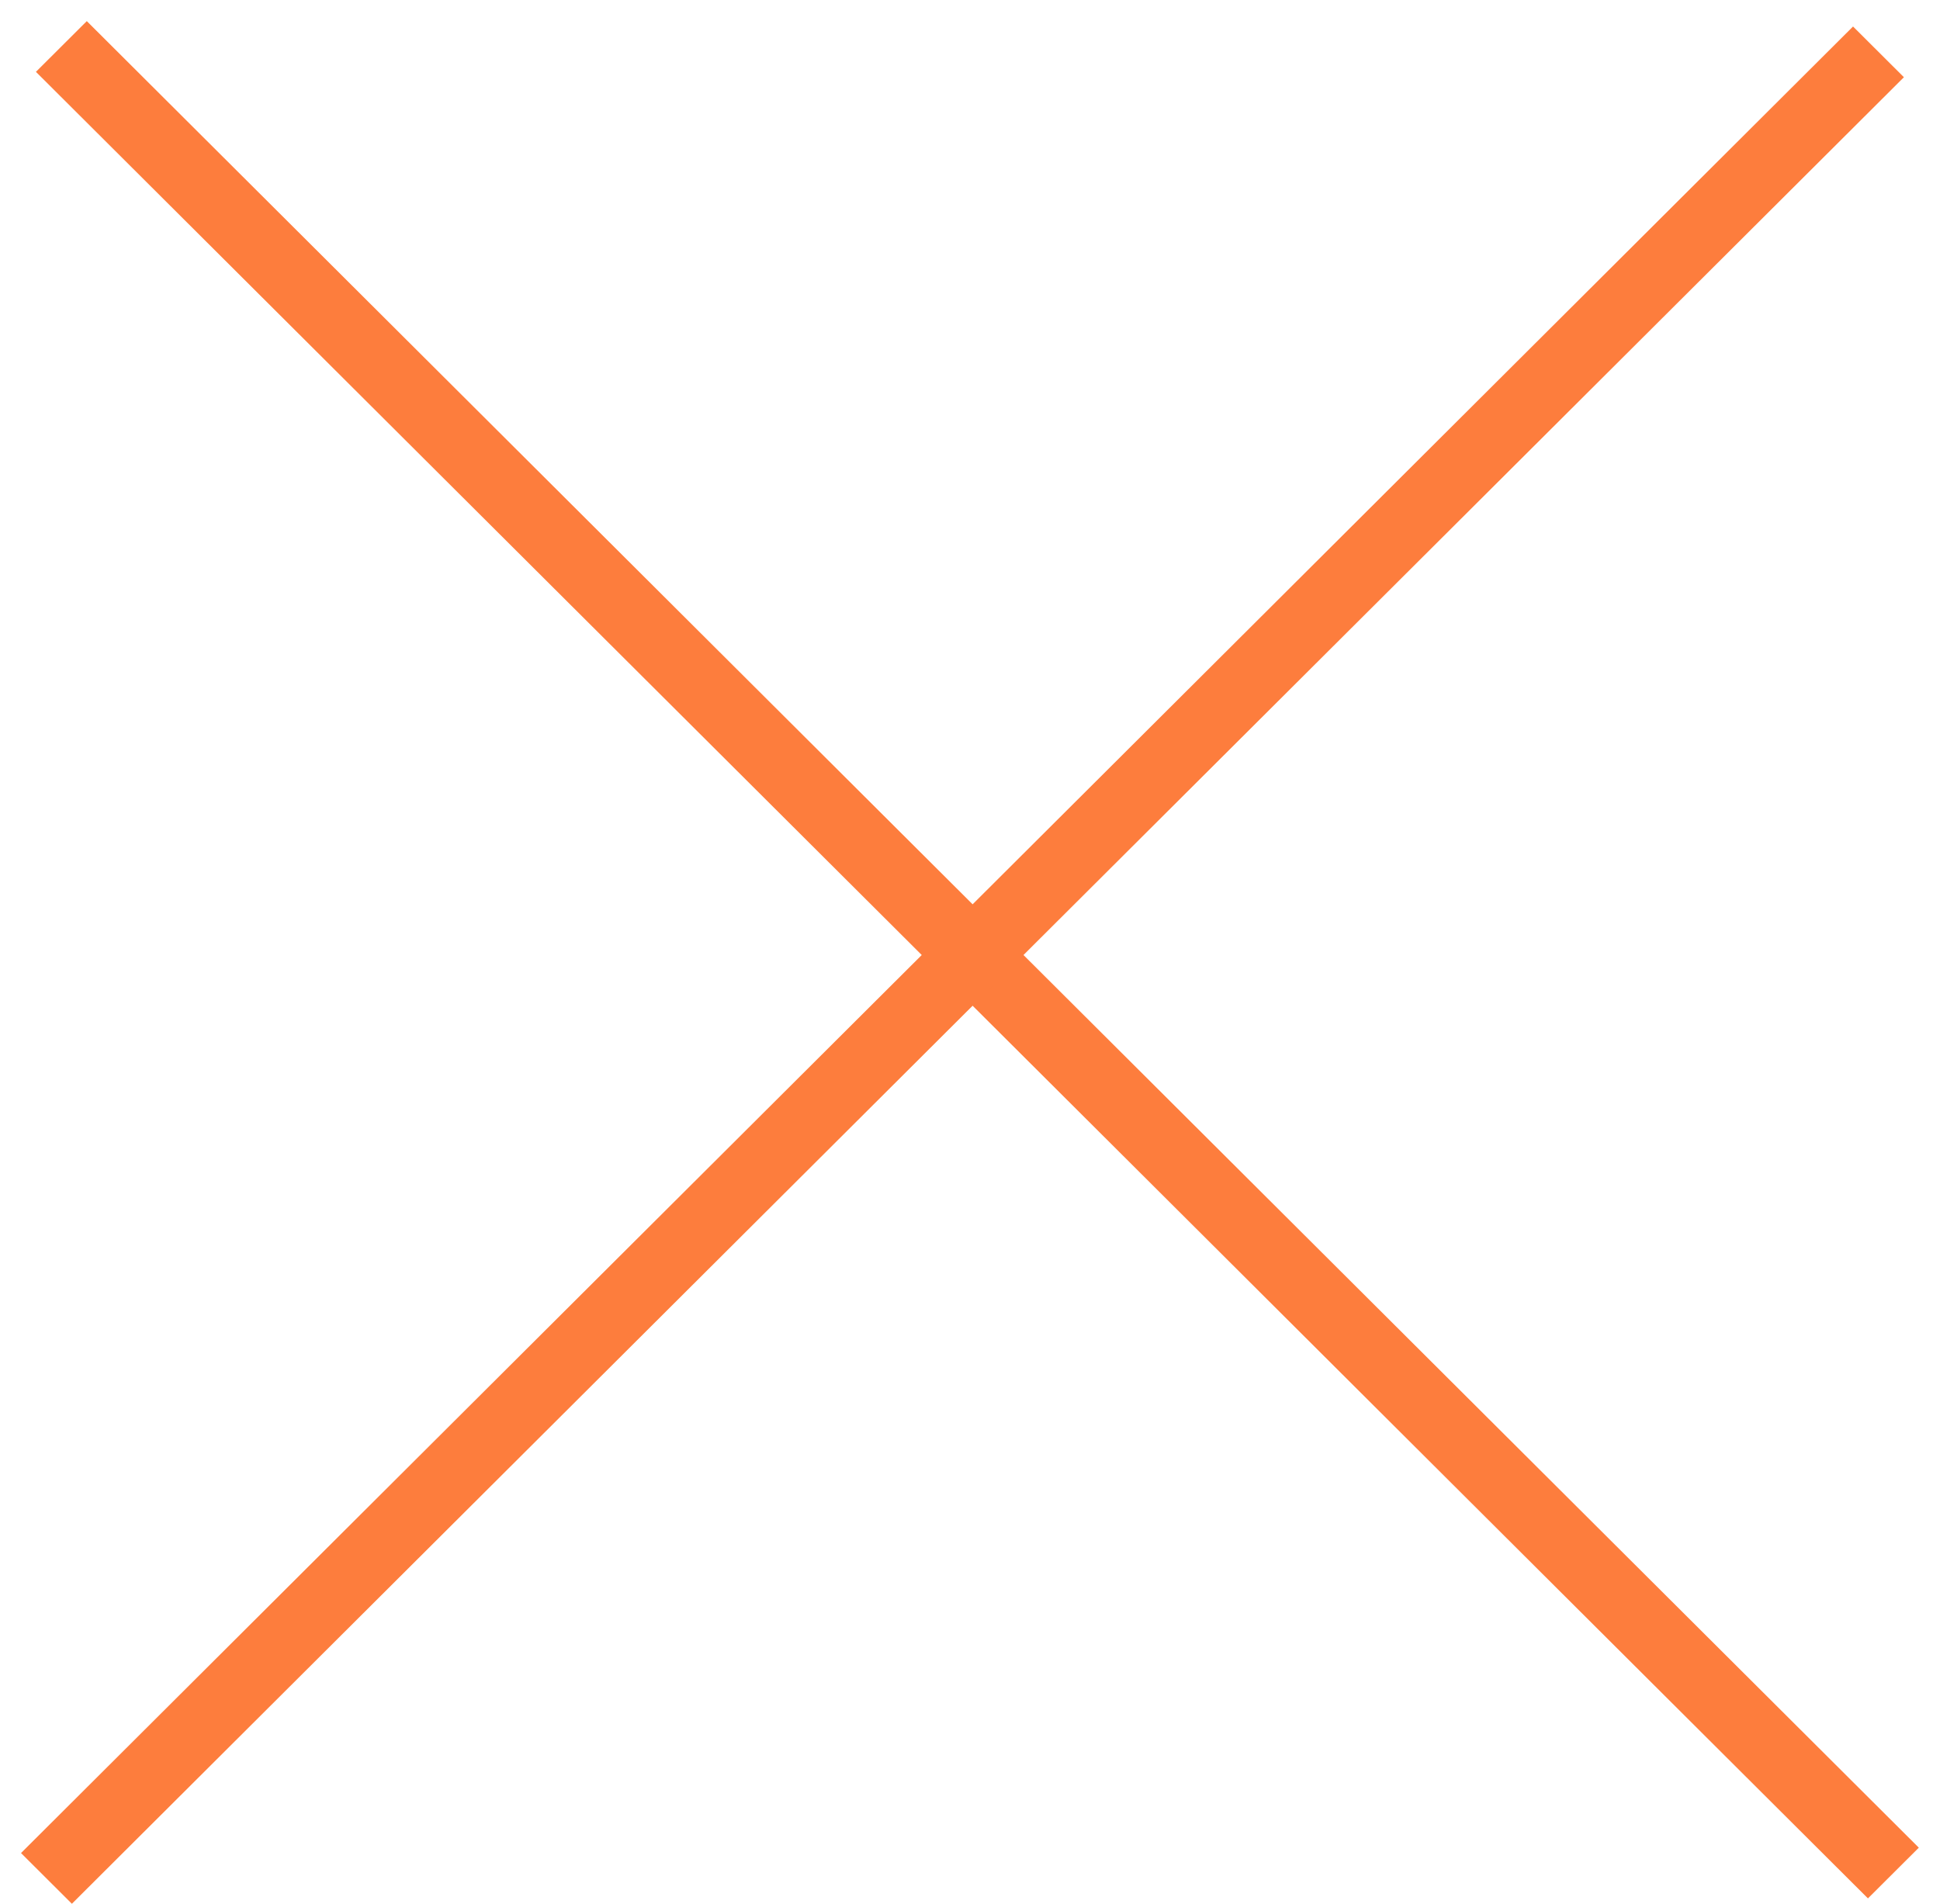
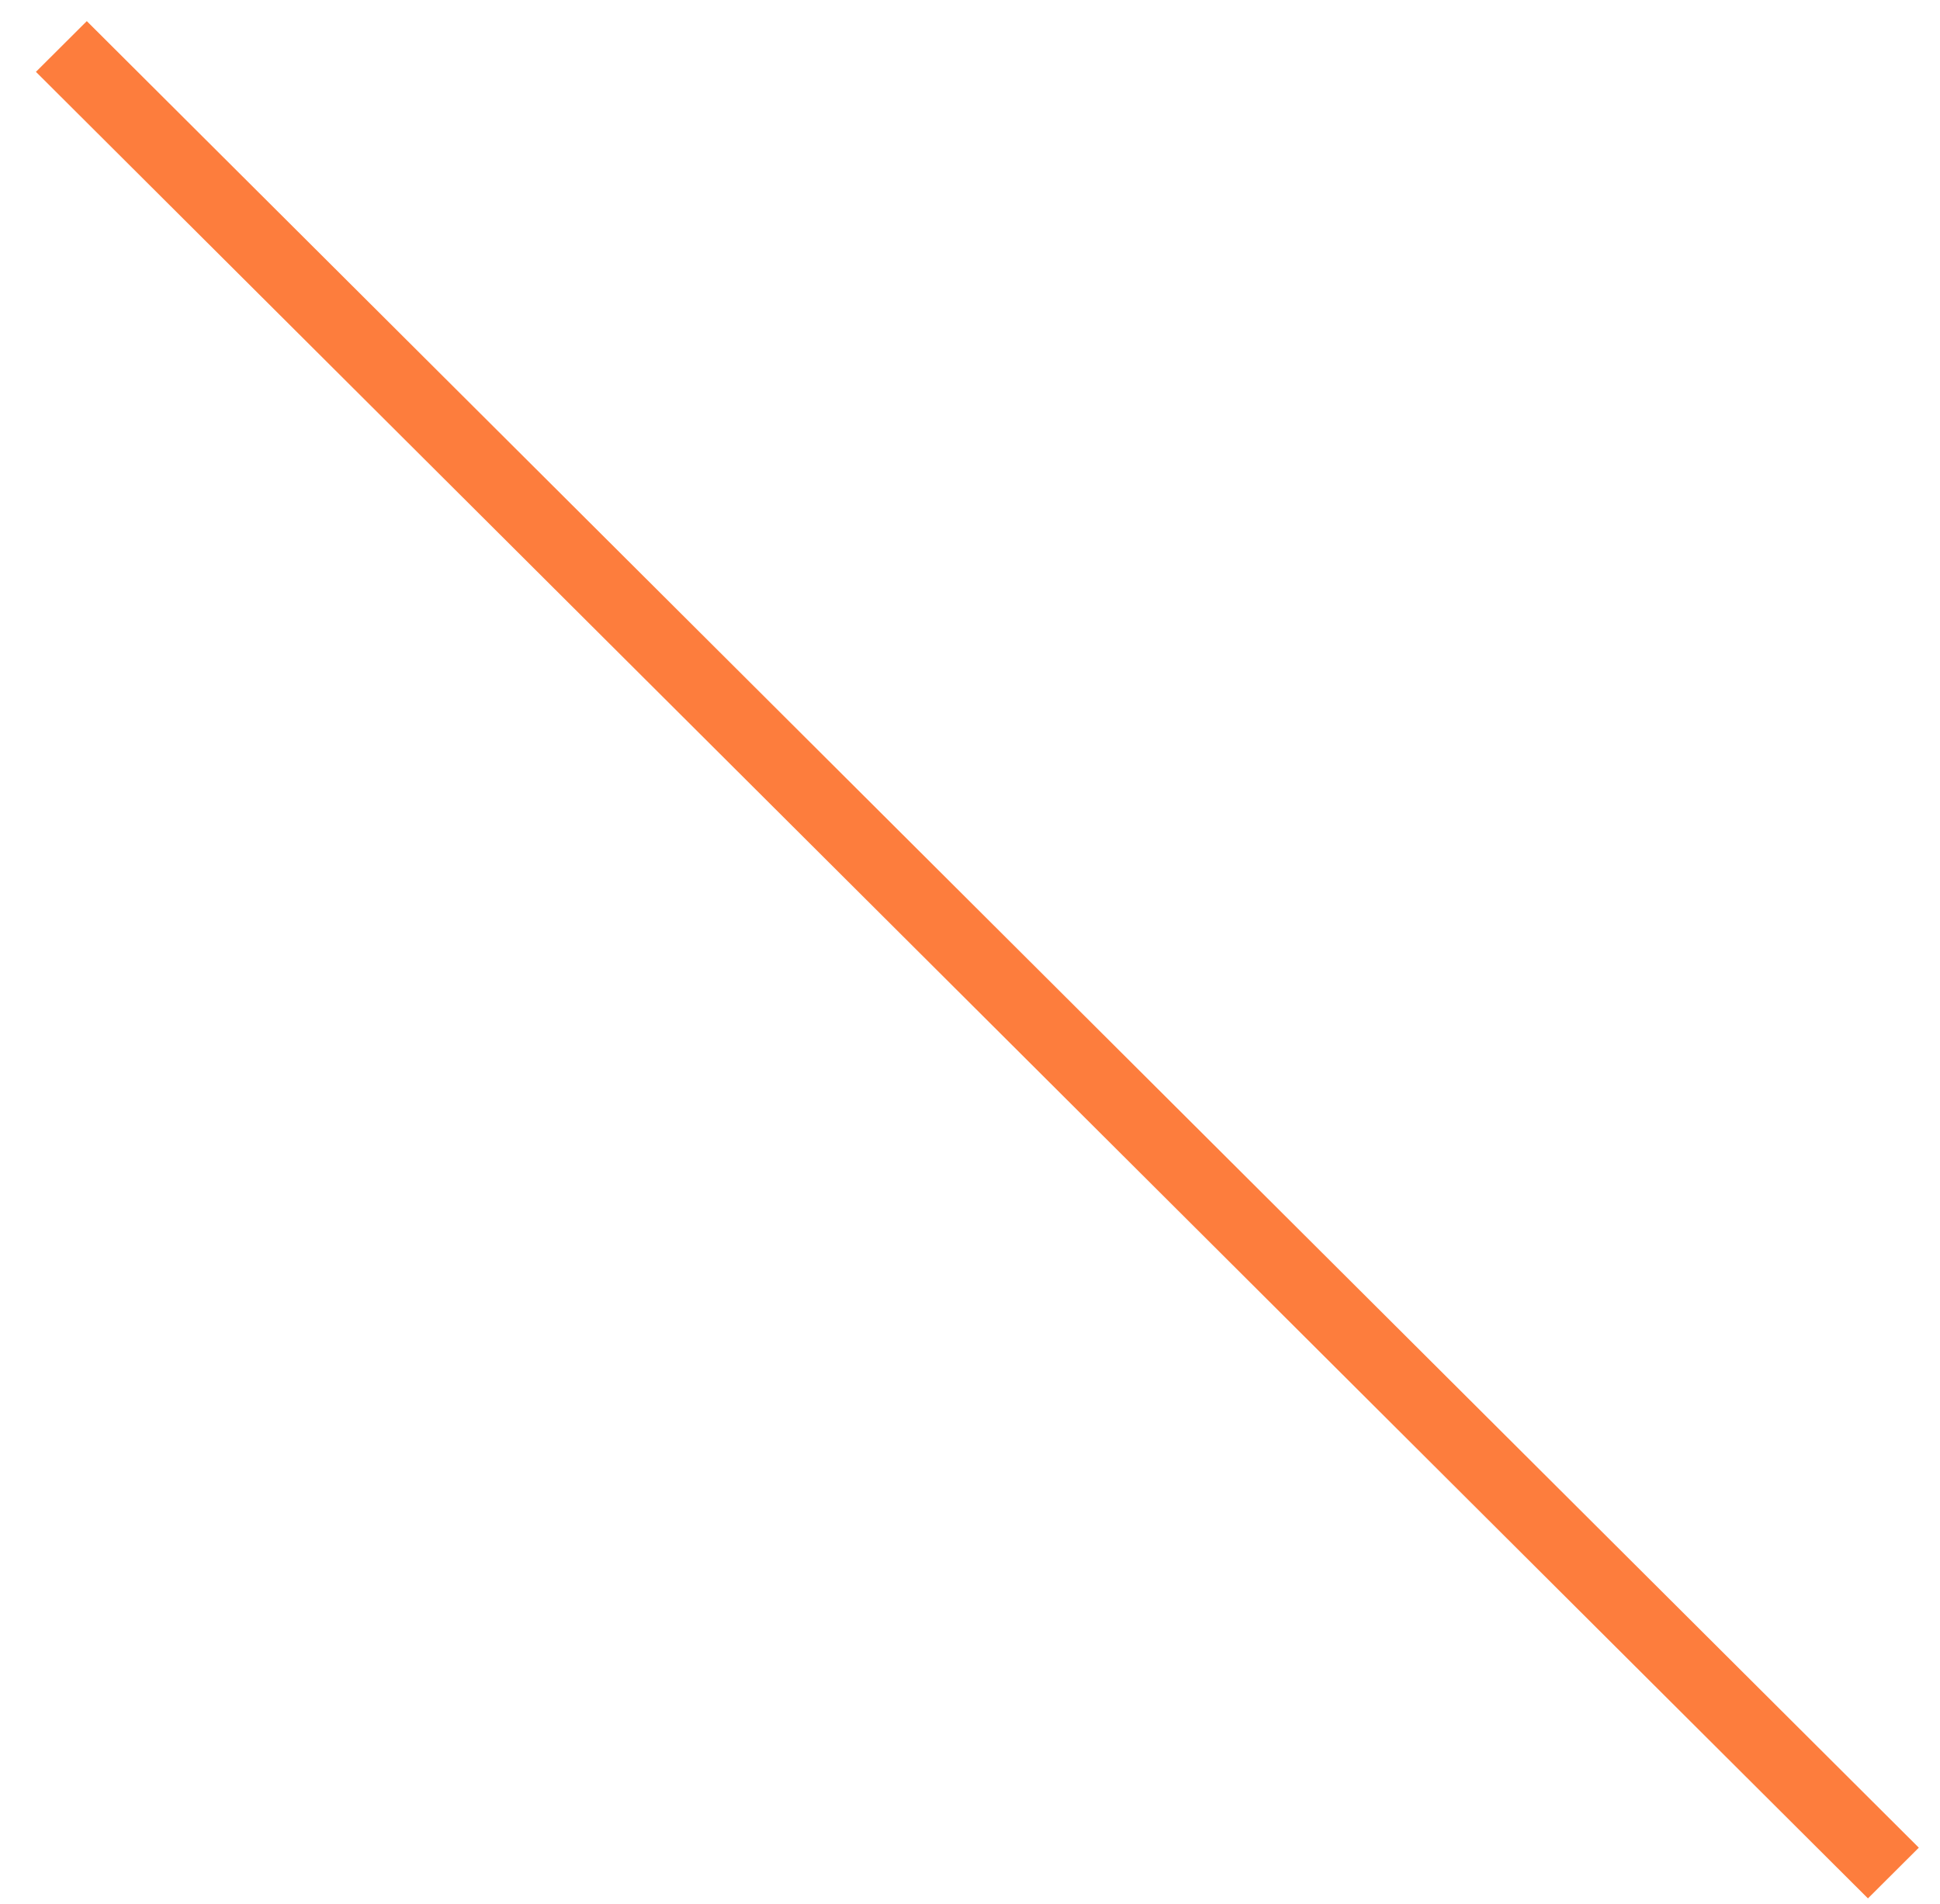
<svg xmlns="http://www.w3.org/2000/svg" width="54" height="53" viewBox="0 0 54 53" fill="none">
  <line y1="-1" x2="72.026" y2="-1" transform="matrix(0.708 0.706 -0.708 0.706 1 2)" stroke="#FD7D3D" stroke-width="2" />
-   <line y1="-1" x2="72.026" y2="-1" transform="matrix(0.708 -0.706 0.708 0.706 2.001 53)" stroke="#FD7D3D" stroke-width="2" />
</svg>